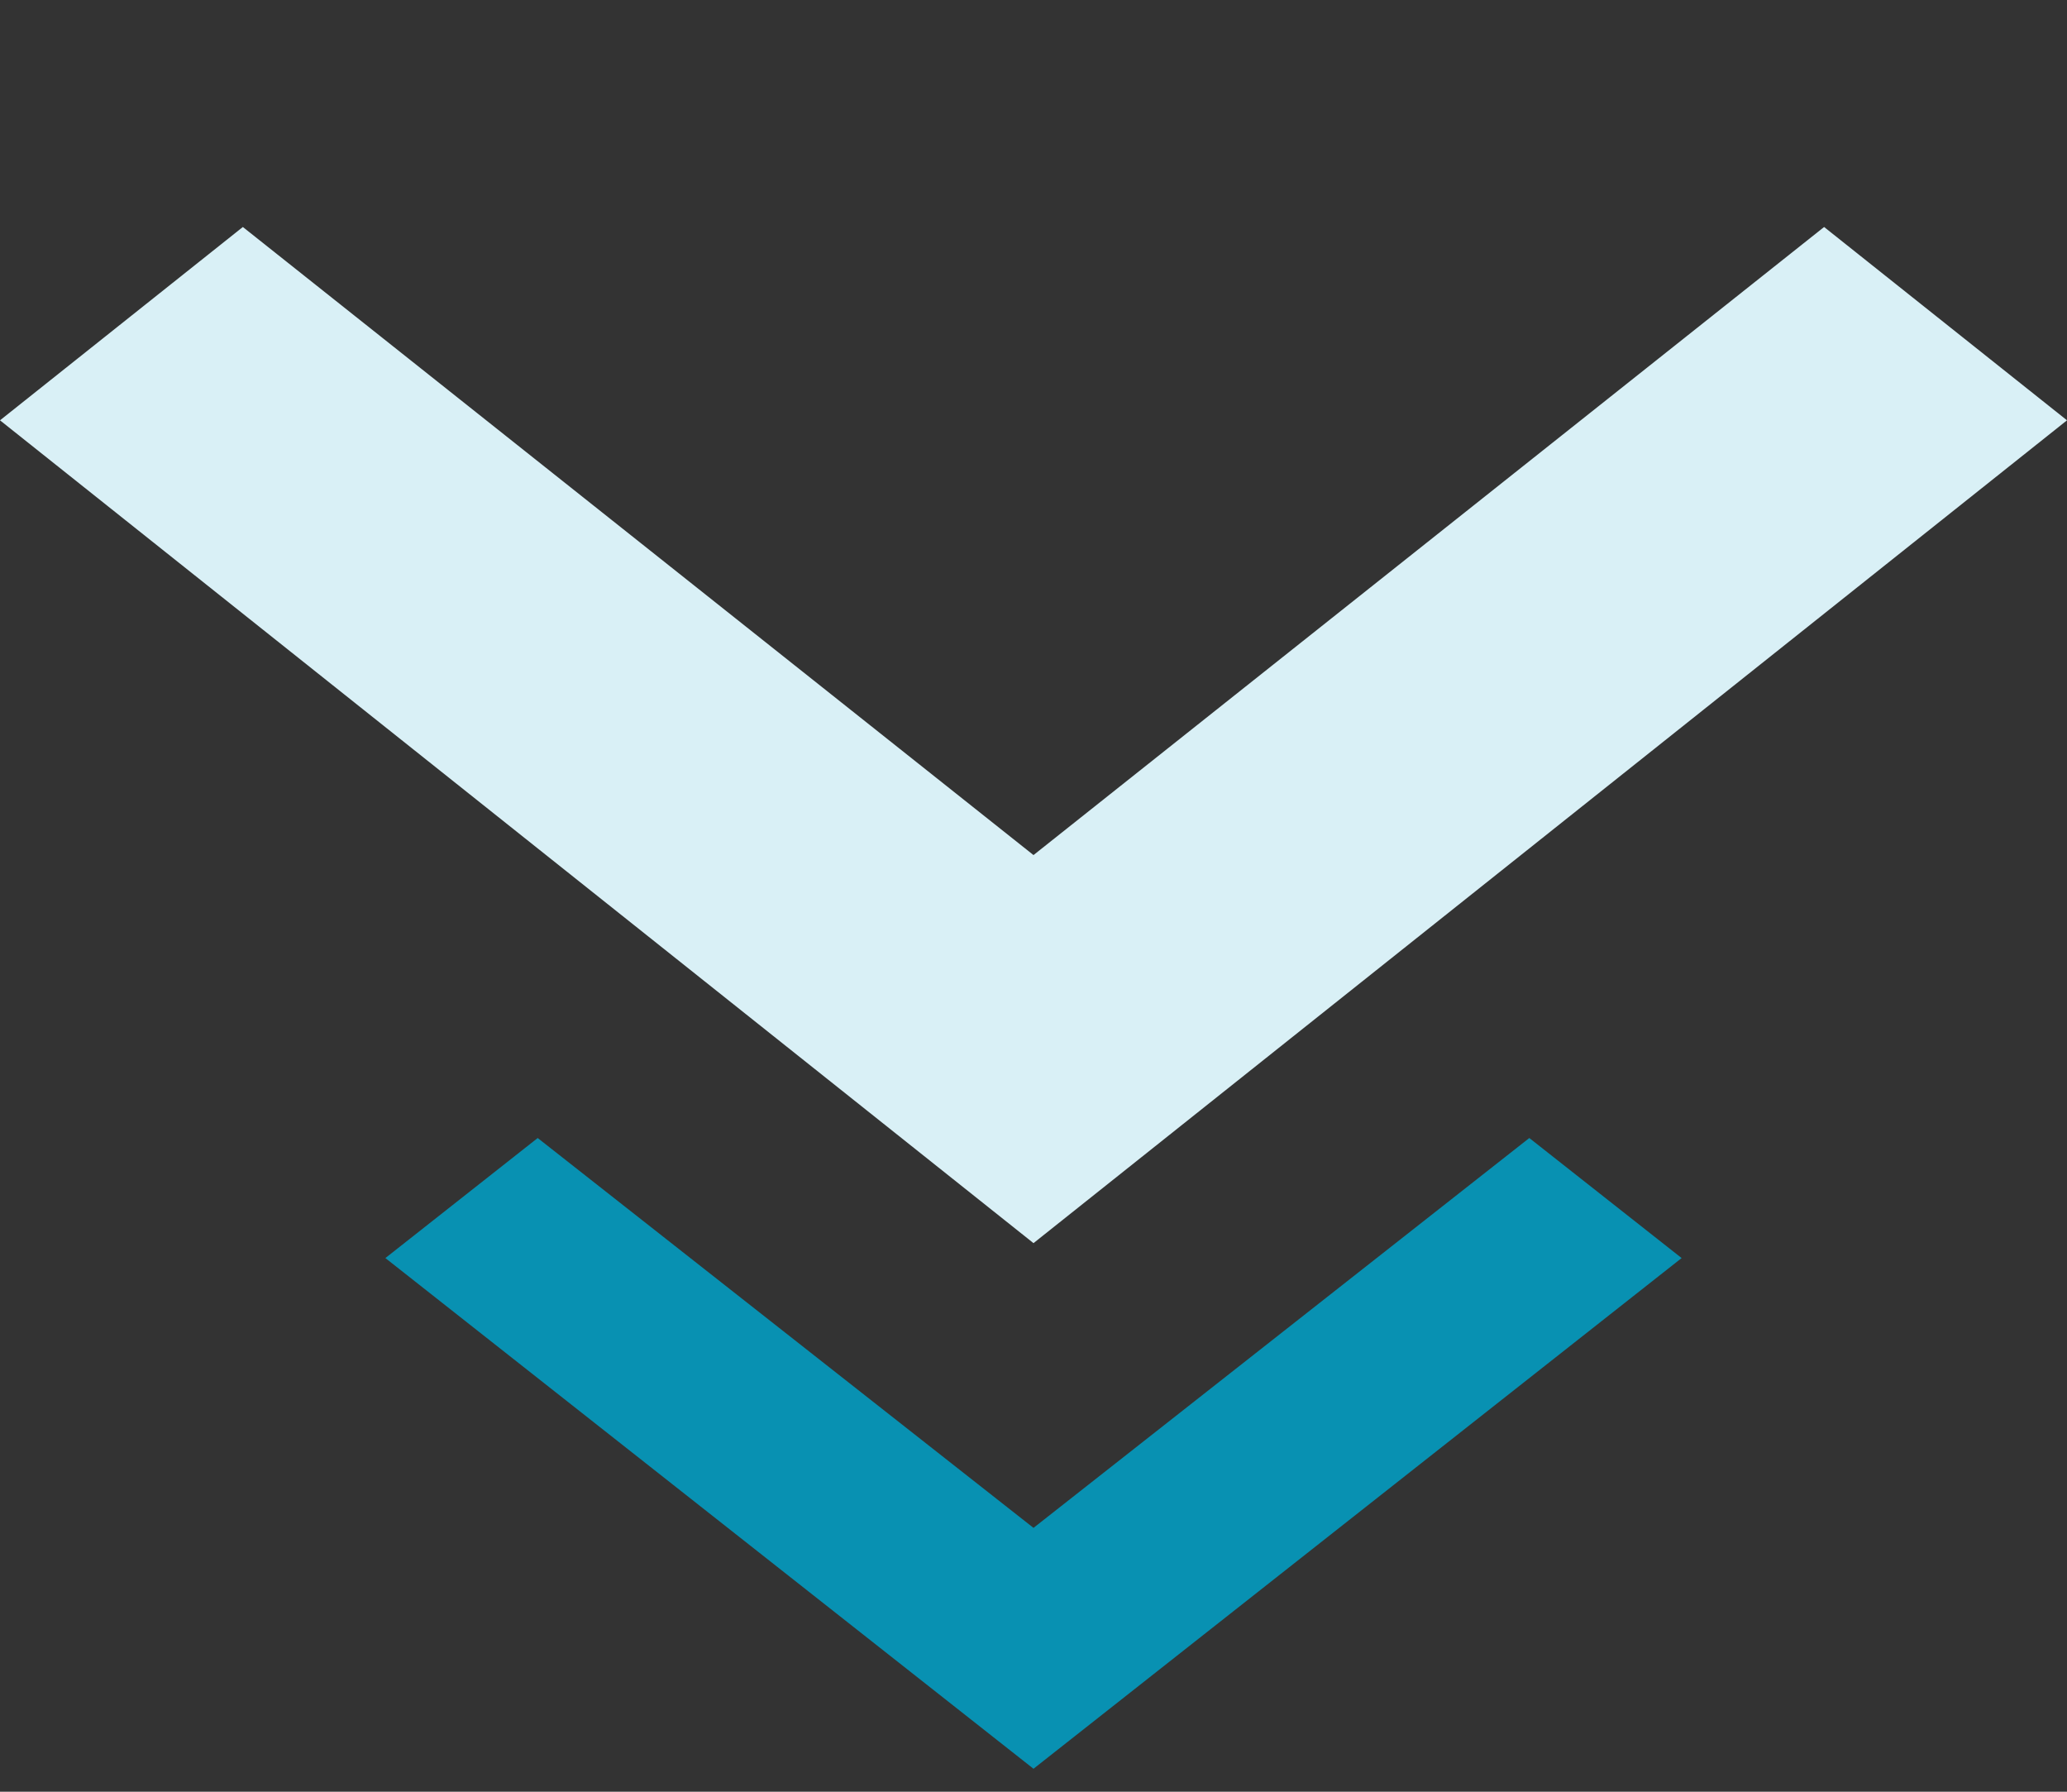
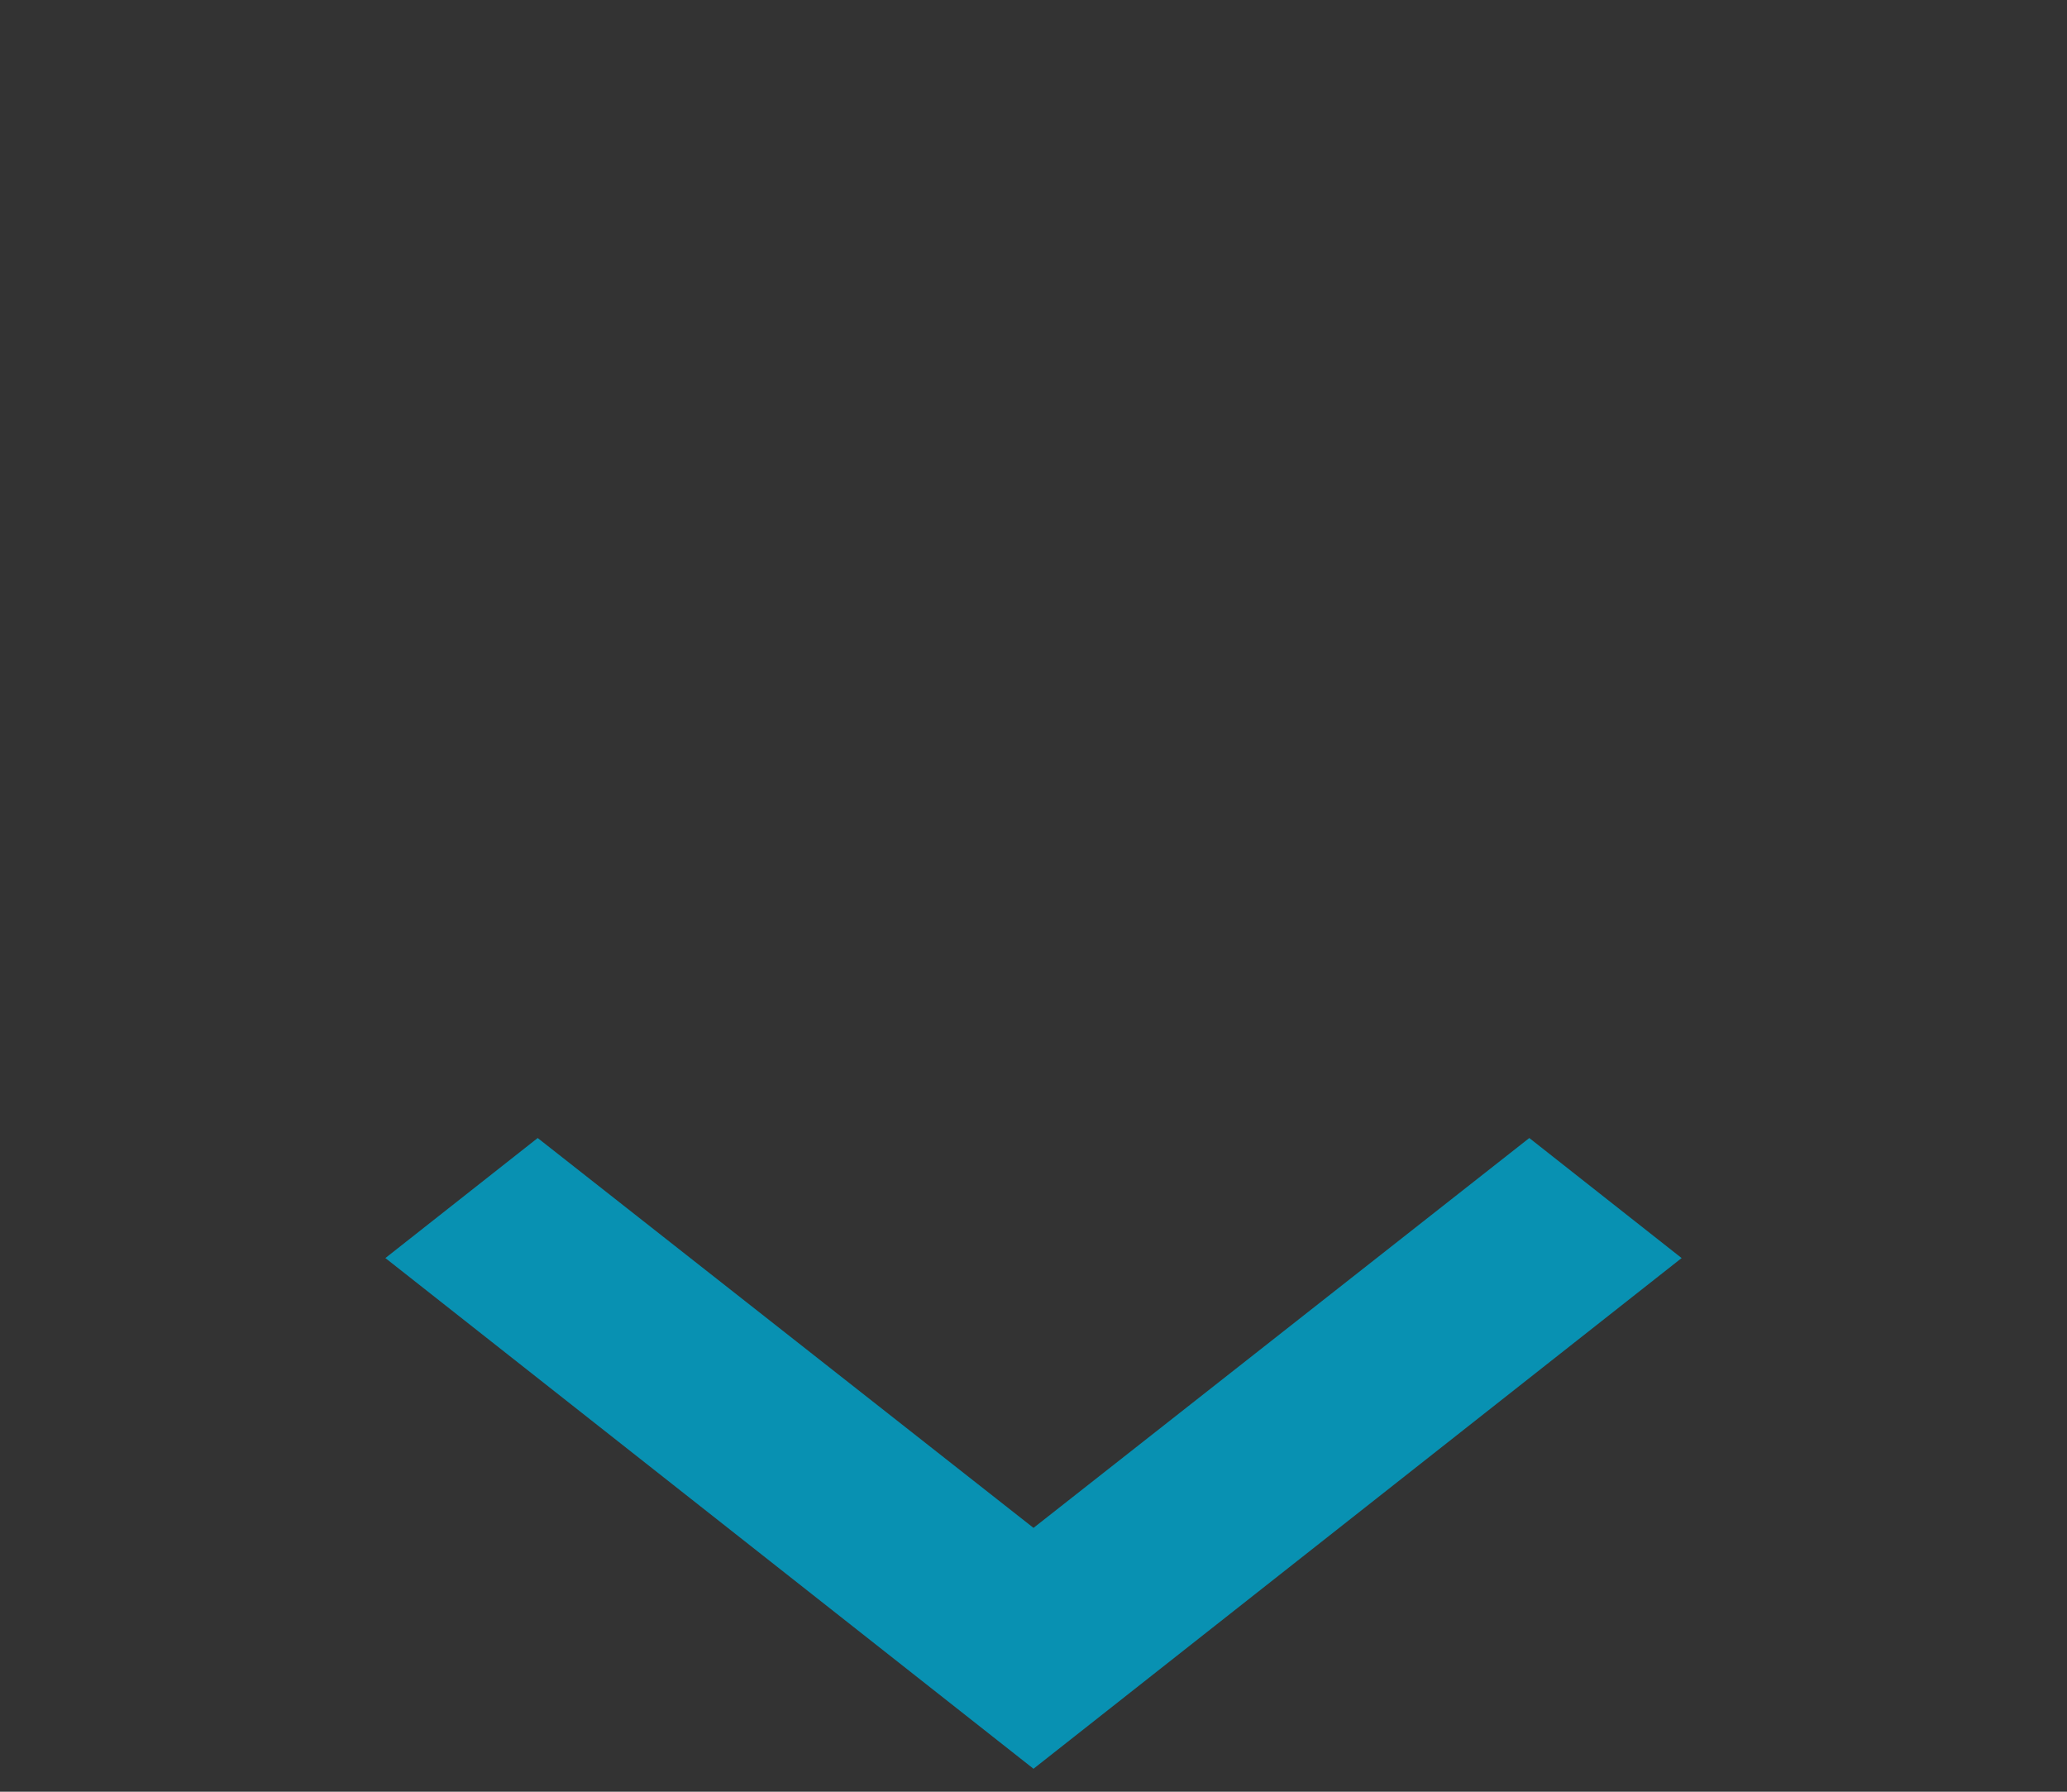
<svg xmlns="http://www.w3.org/2000/svg" width="45" height="39" viewBox="0 0 45 39" fill="none">
  <rect x="0" y="0" width="45" height="39" fill="#333333" stroke="none" />
  <path d="M11.706 24.771L22.5 33.257L33.294 24.771L36.61 27.384L22.5 38.5L8.39 27.384L11.706 24.771Z" fill="#0891B2" />
-   <path d="M5.287 4.941L22.5 18.612L39.712 4.941L45 9.149L22.5 27.059L0 9.149L5.287 4.941Z" fill="#D9F0F6" />
</svg>